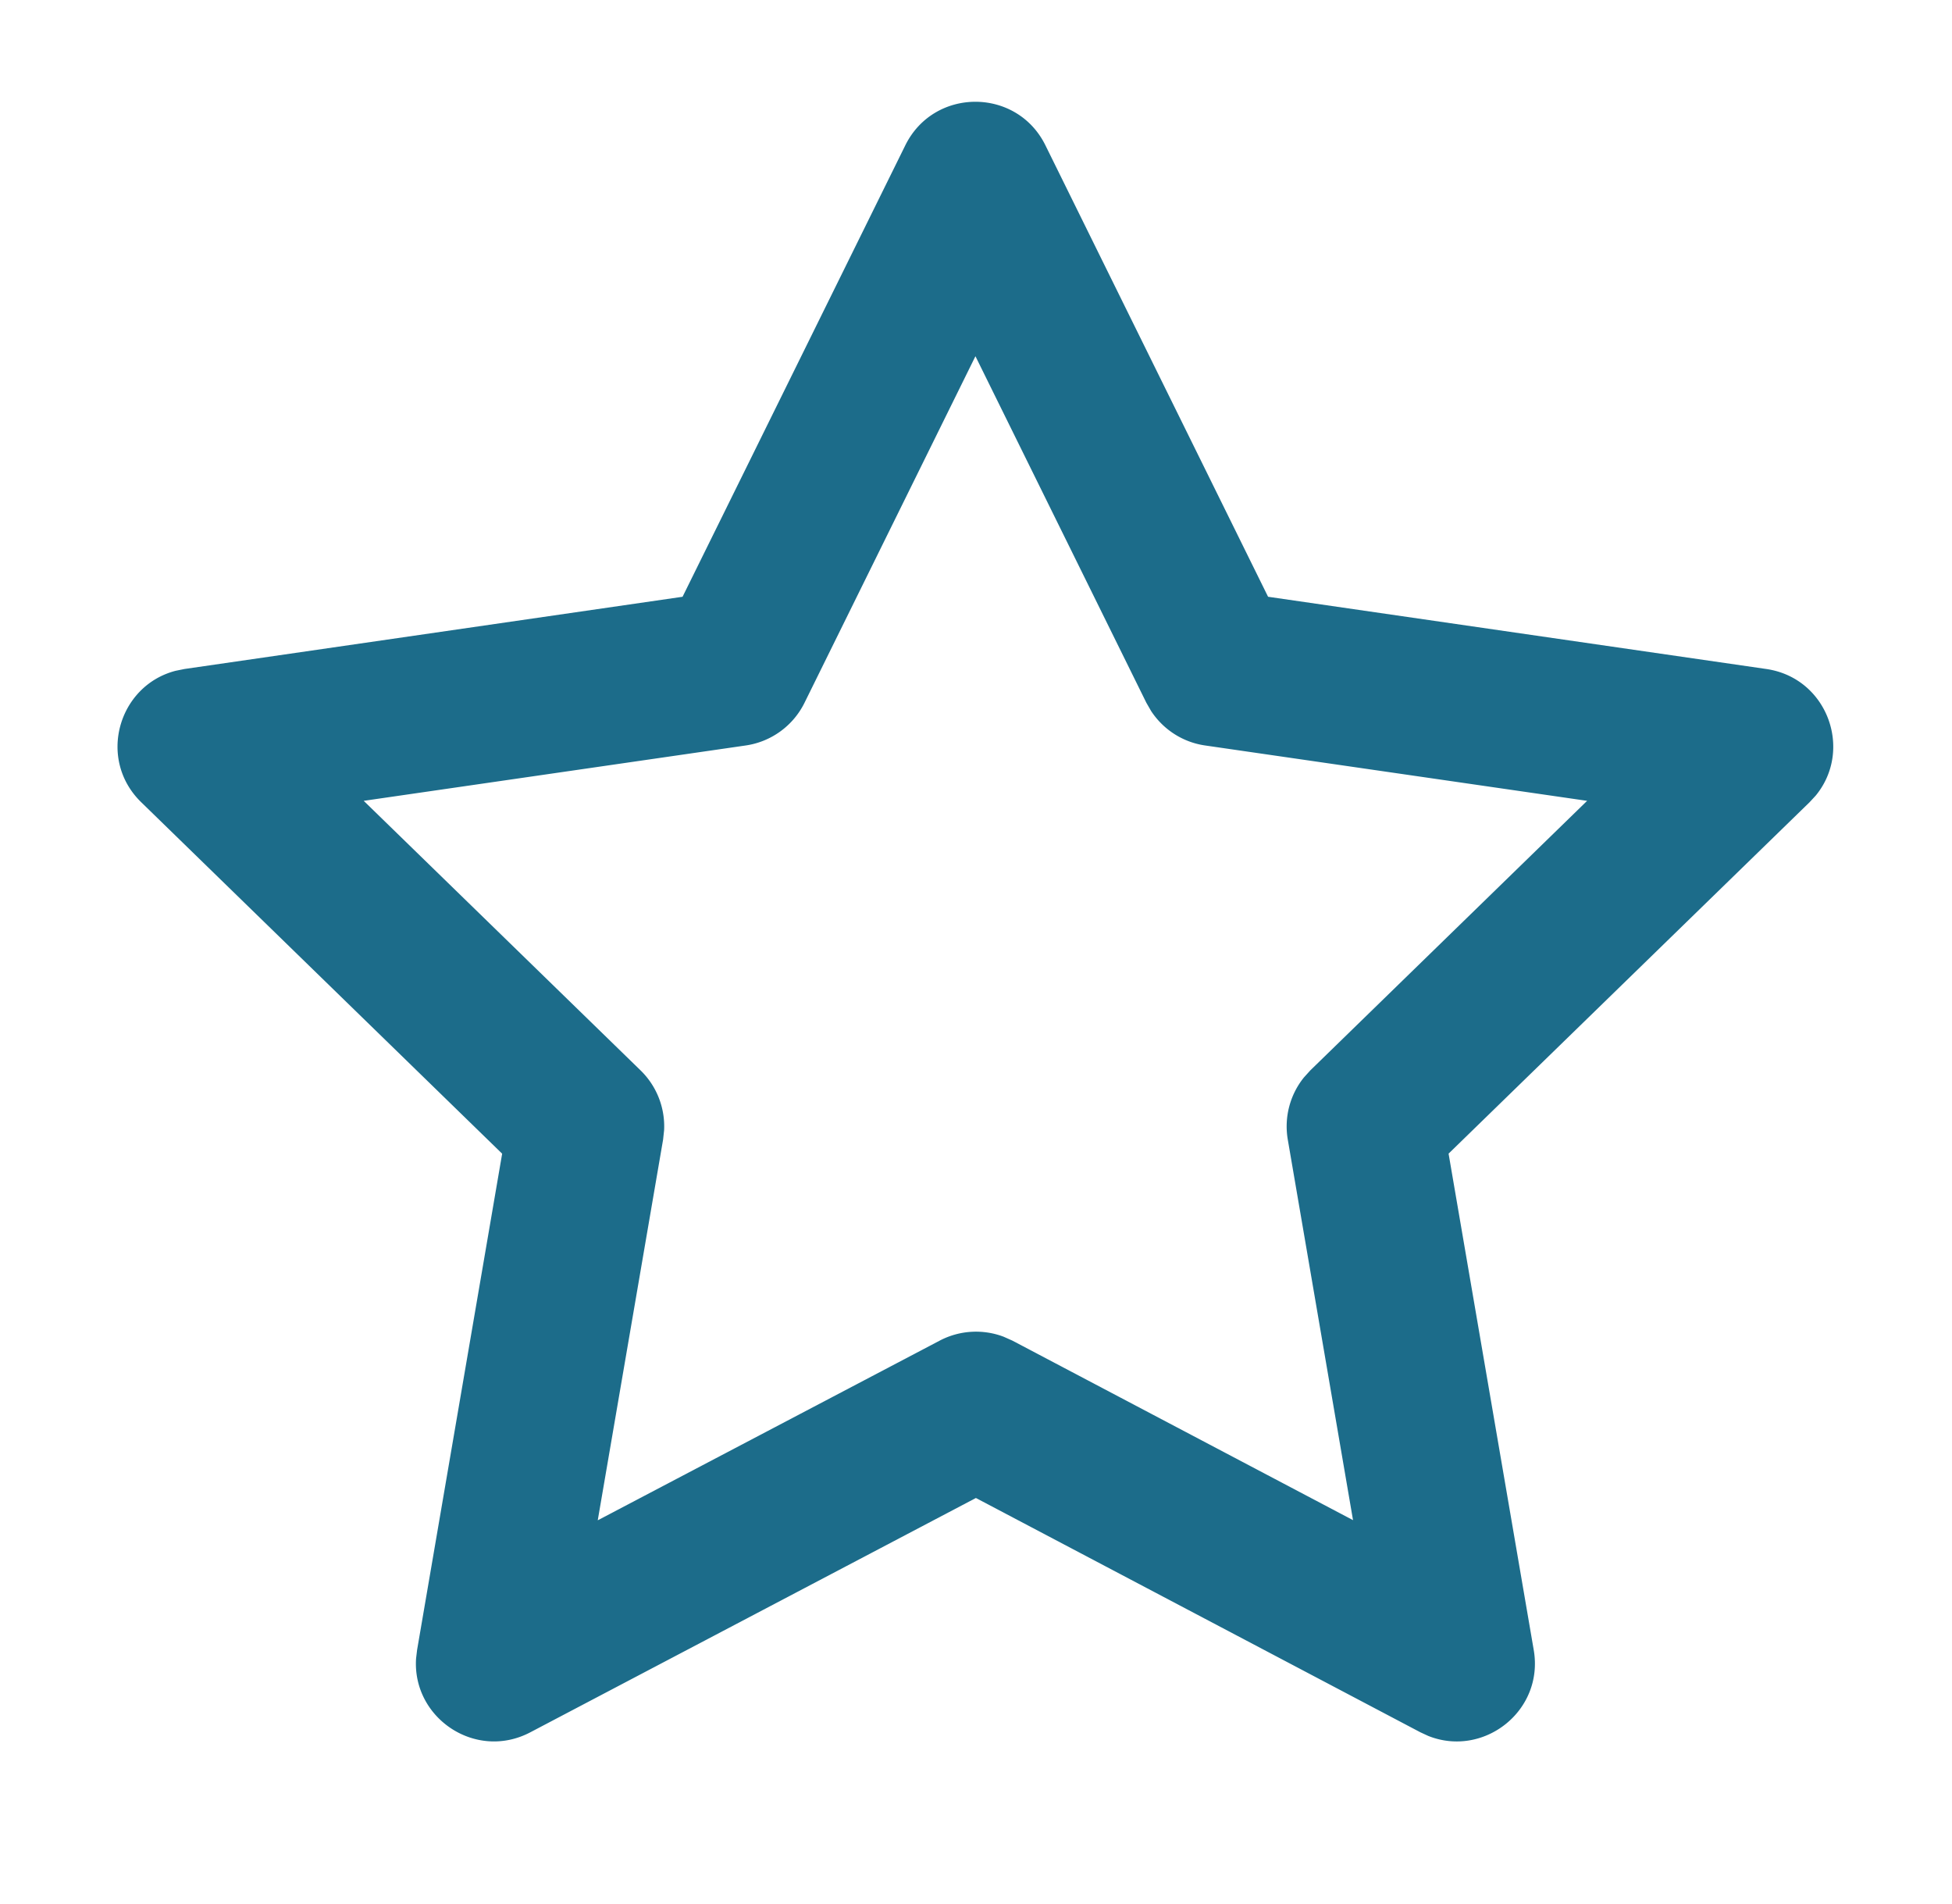
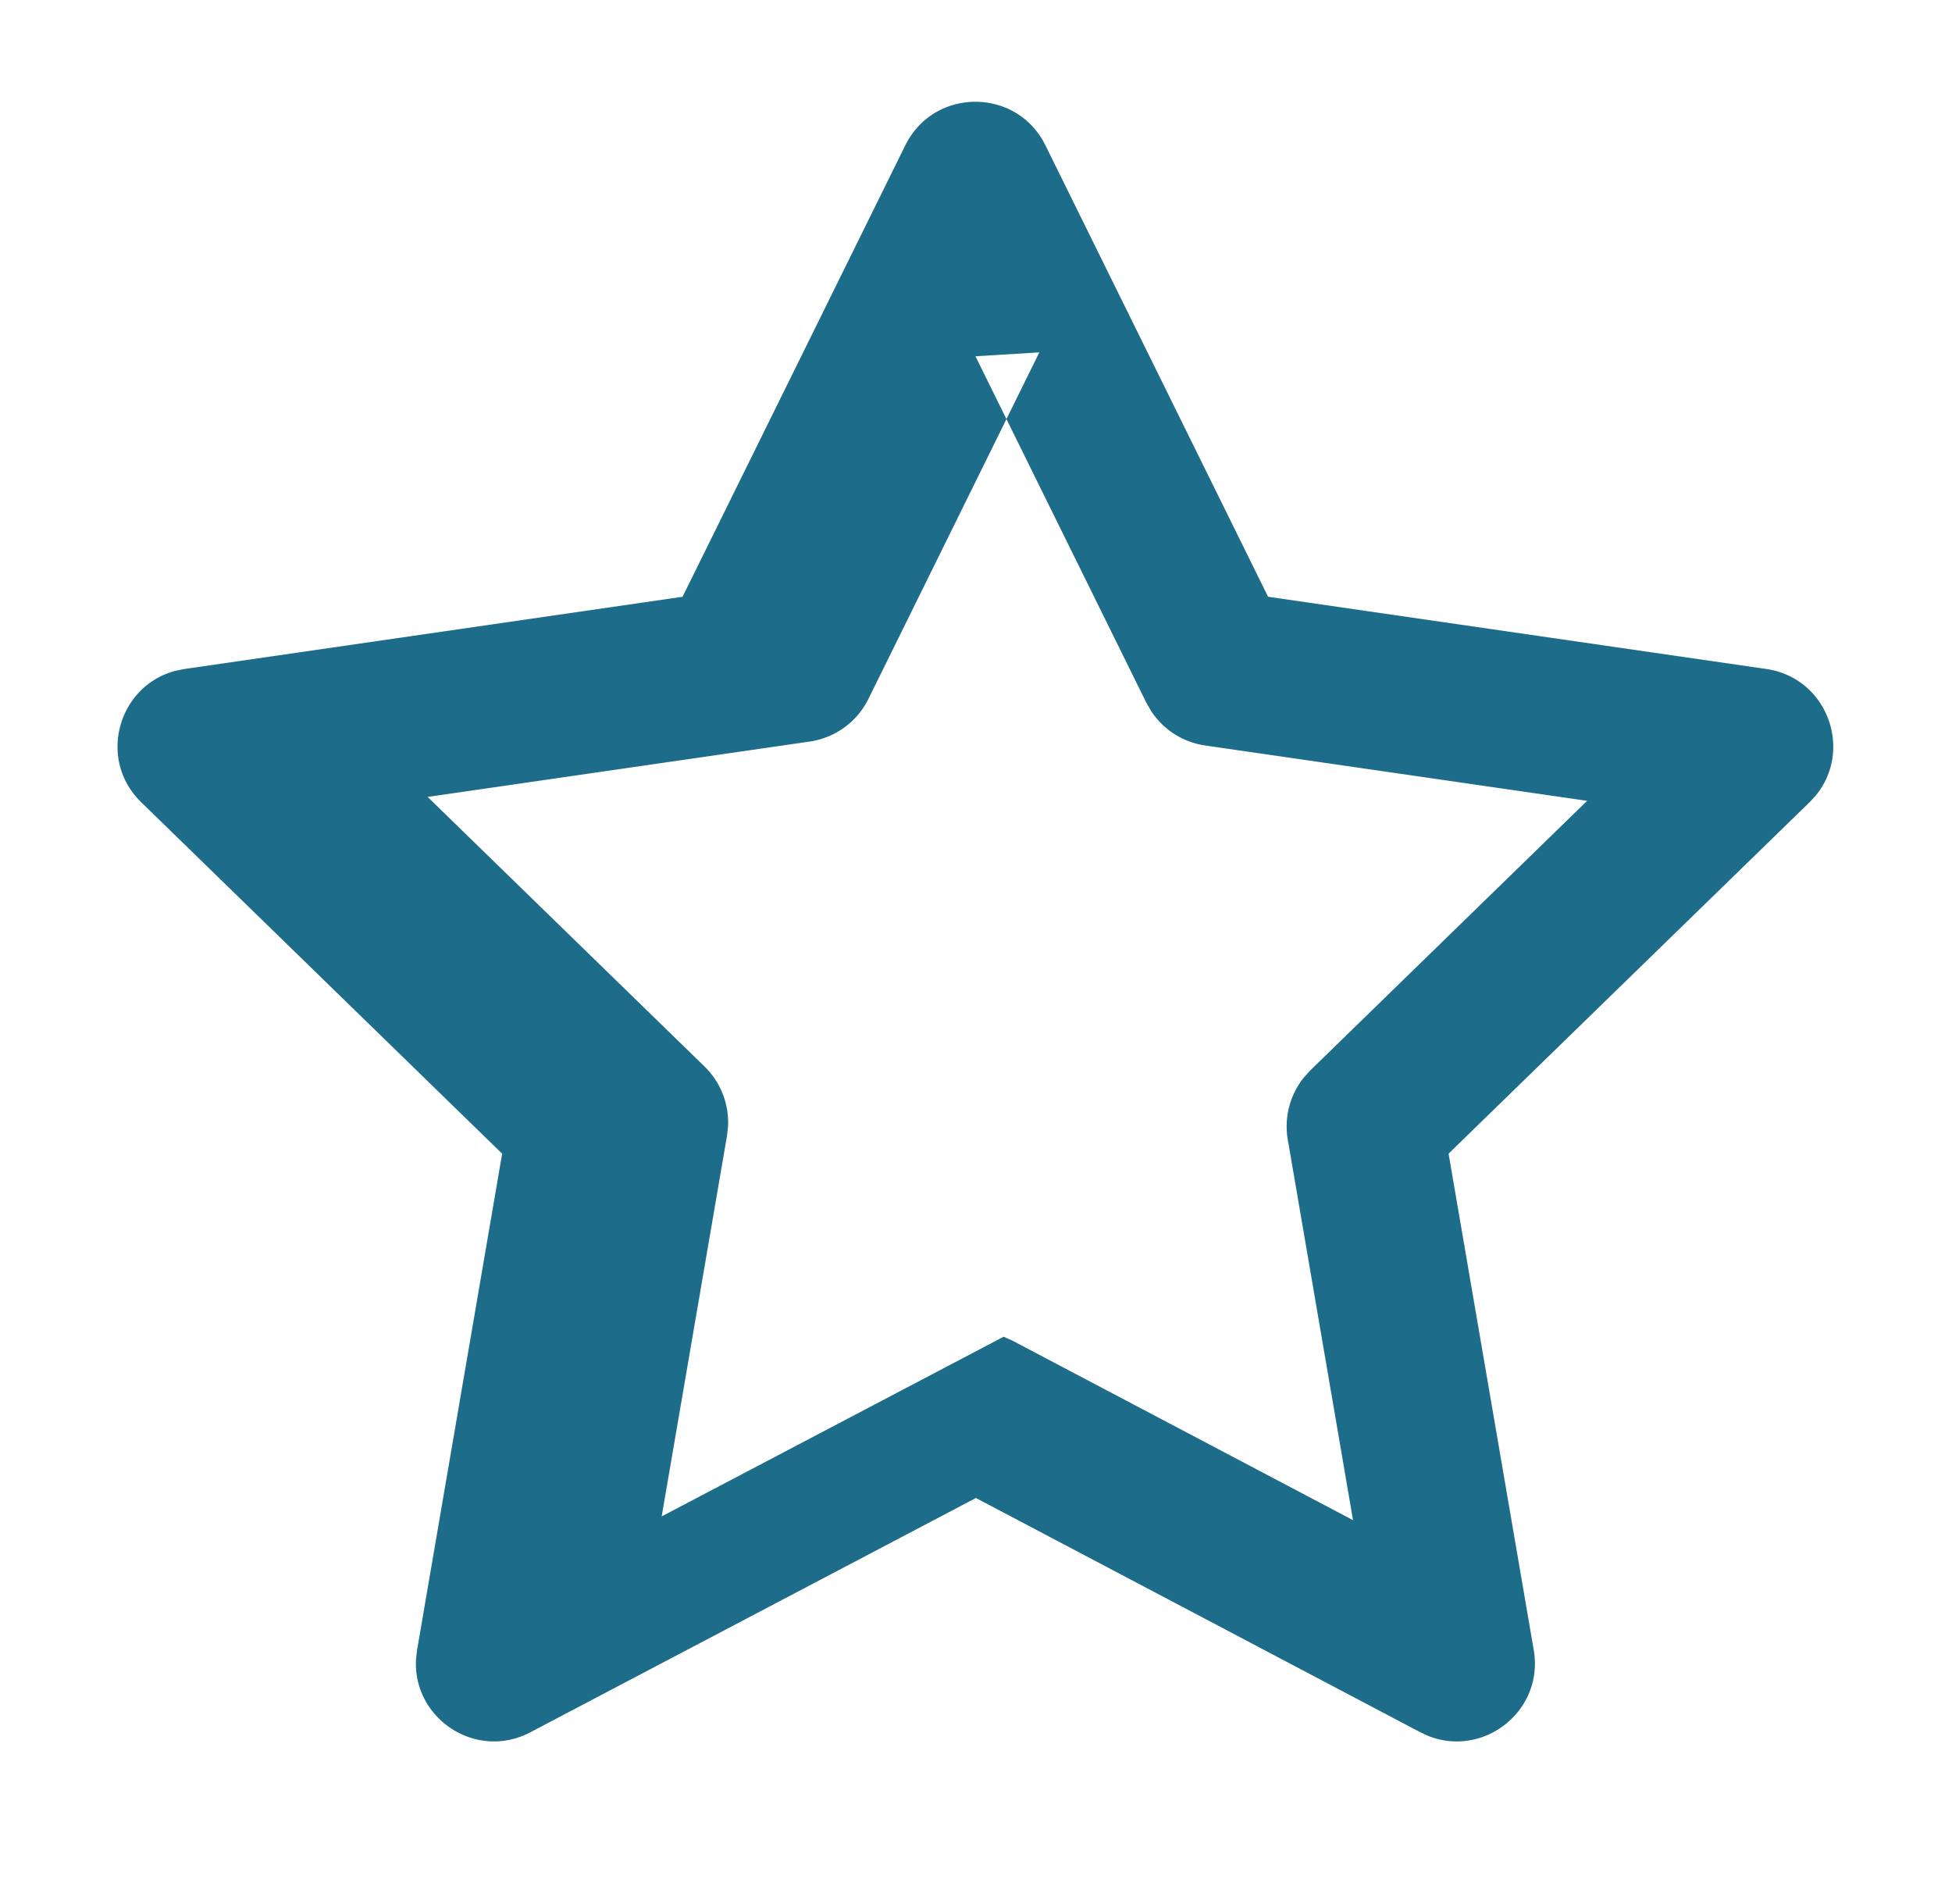
<svg xmlns="http://www.w3.org/2000/svg" width="40" height="39" viewBox="0 0 40 39" fill="none">
-   <path fill-rule="evenodd" clip-rule="evenodd" d="M13.989 12.226 3.78 13.706l-.182.037c-1.177.306-1.61 1.812-.704 2.693l7.396 7.2-1.743 10.167-.021.176c-.08 1.219 1.222 2.1 2.342 1.511l9.13-4.8 9.108 4.8.16.074c1.135.453 2.377-.512 2.163-1.76l-1.745-10.169 7.397-7.199.126-.136c.773-.94.238-2.412-1.012-2.594l-10.21-1.48-4.563-9.25c-.587-1.188-2.282-1.188-2.87 0l-4.565 9.25zm6-4.927 3.502 7.099.098.17c.25.38.651.64 1.108.705l7.826 1.134-5.673 5.523-.132.146a1.6 1.6 0 0 0-.329 1.271l1.337 7.797-6.98-3.678-.18-.08a1.6 1.6 0 0 0-1.31.08l-7.007 3.681 1.339-7.8.021-.195a1.6 1.6 0 0 0-.482-1.222l-5.674-5.523 7.827-1.134a1.6 1.6 0 0 0 1.206-.875l3.502-7.099z" fill="#1C6C8A" />
+   <path fill-rule="evenodd" clip-rule="evenodd" d="M13.989 12.226 3.78 13.706l-.182.037c-1.177.306-1.61 1.812-.704 2.693l7.396 7.2-1.743 10.167-.021.176c-.08 1.219 1.222 2.1 2.342 1.511l9.13-4.8 9.108 4.8.16.074c1.135.453 2.377-.512 2.163-1.76l-1.745-10.169 7.397-7.199.126-.136c.773-.94.238-2.412-1.012-2.594l-10.21-1.48-4.563-9.25c-.587-1.188-2.282-1.188-2.87 0l-4.565 9.25zm6-4.927 3.502 7.099.098.17c.25.38.651.64 1.108.705l7.826 1.134-5.673 5.523-.132.146a1.6 1.6 0 0 0-.329 1.271l1.337 7.797-6.98-3.678-.18-.08l-7.007 3.681 1.339-7.8.021-.195a1.6 1.6 0 0 0-.482-1.222l-5.674-5.523 7.827-1.134a1.6 1.6 0 0 0 1.206-.875l3.502-7.099z" fill="#1C6C8A" />
</svg>